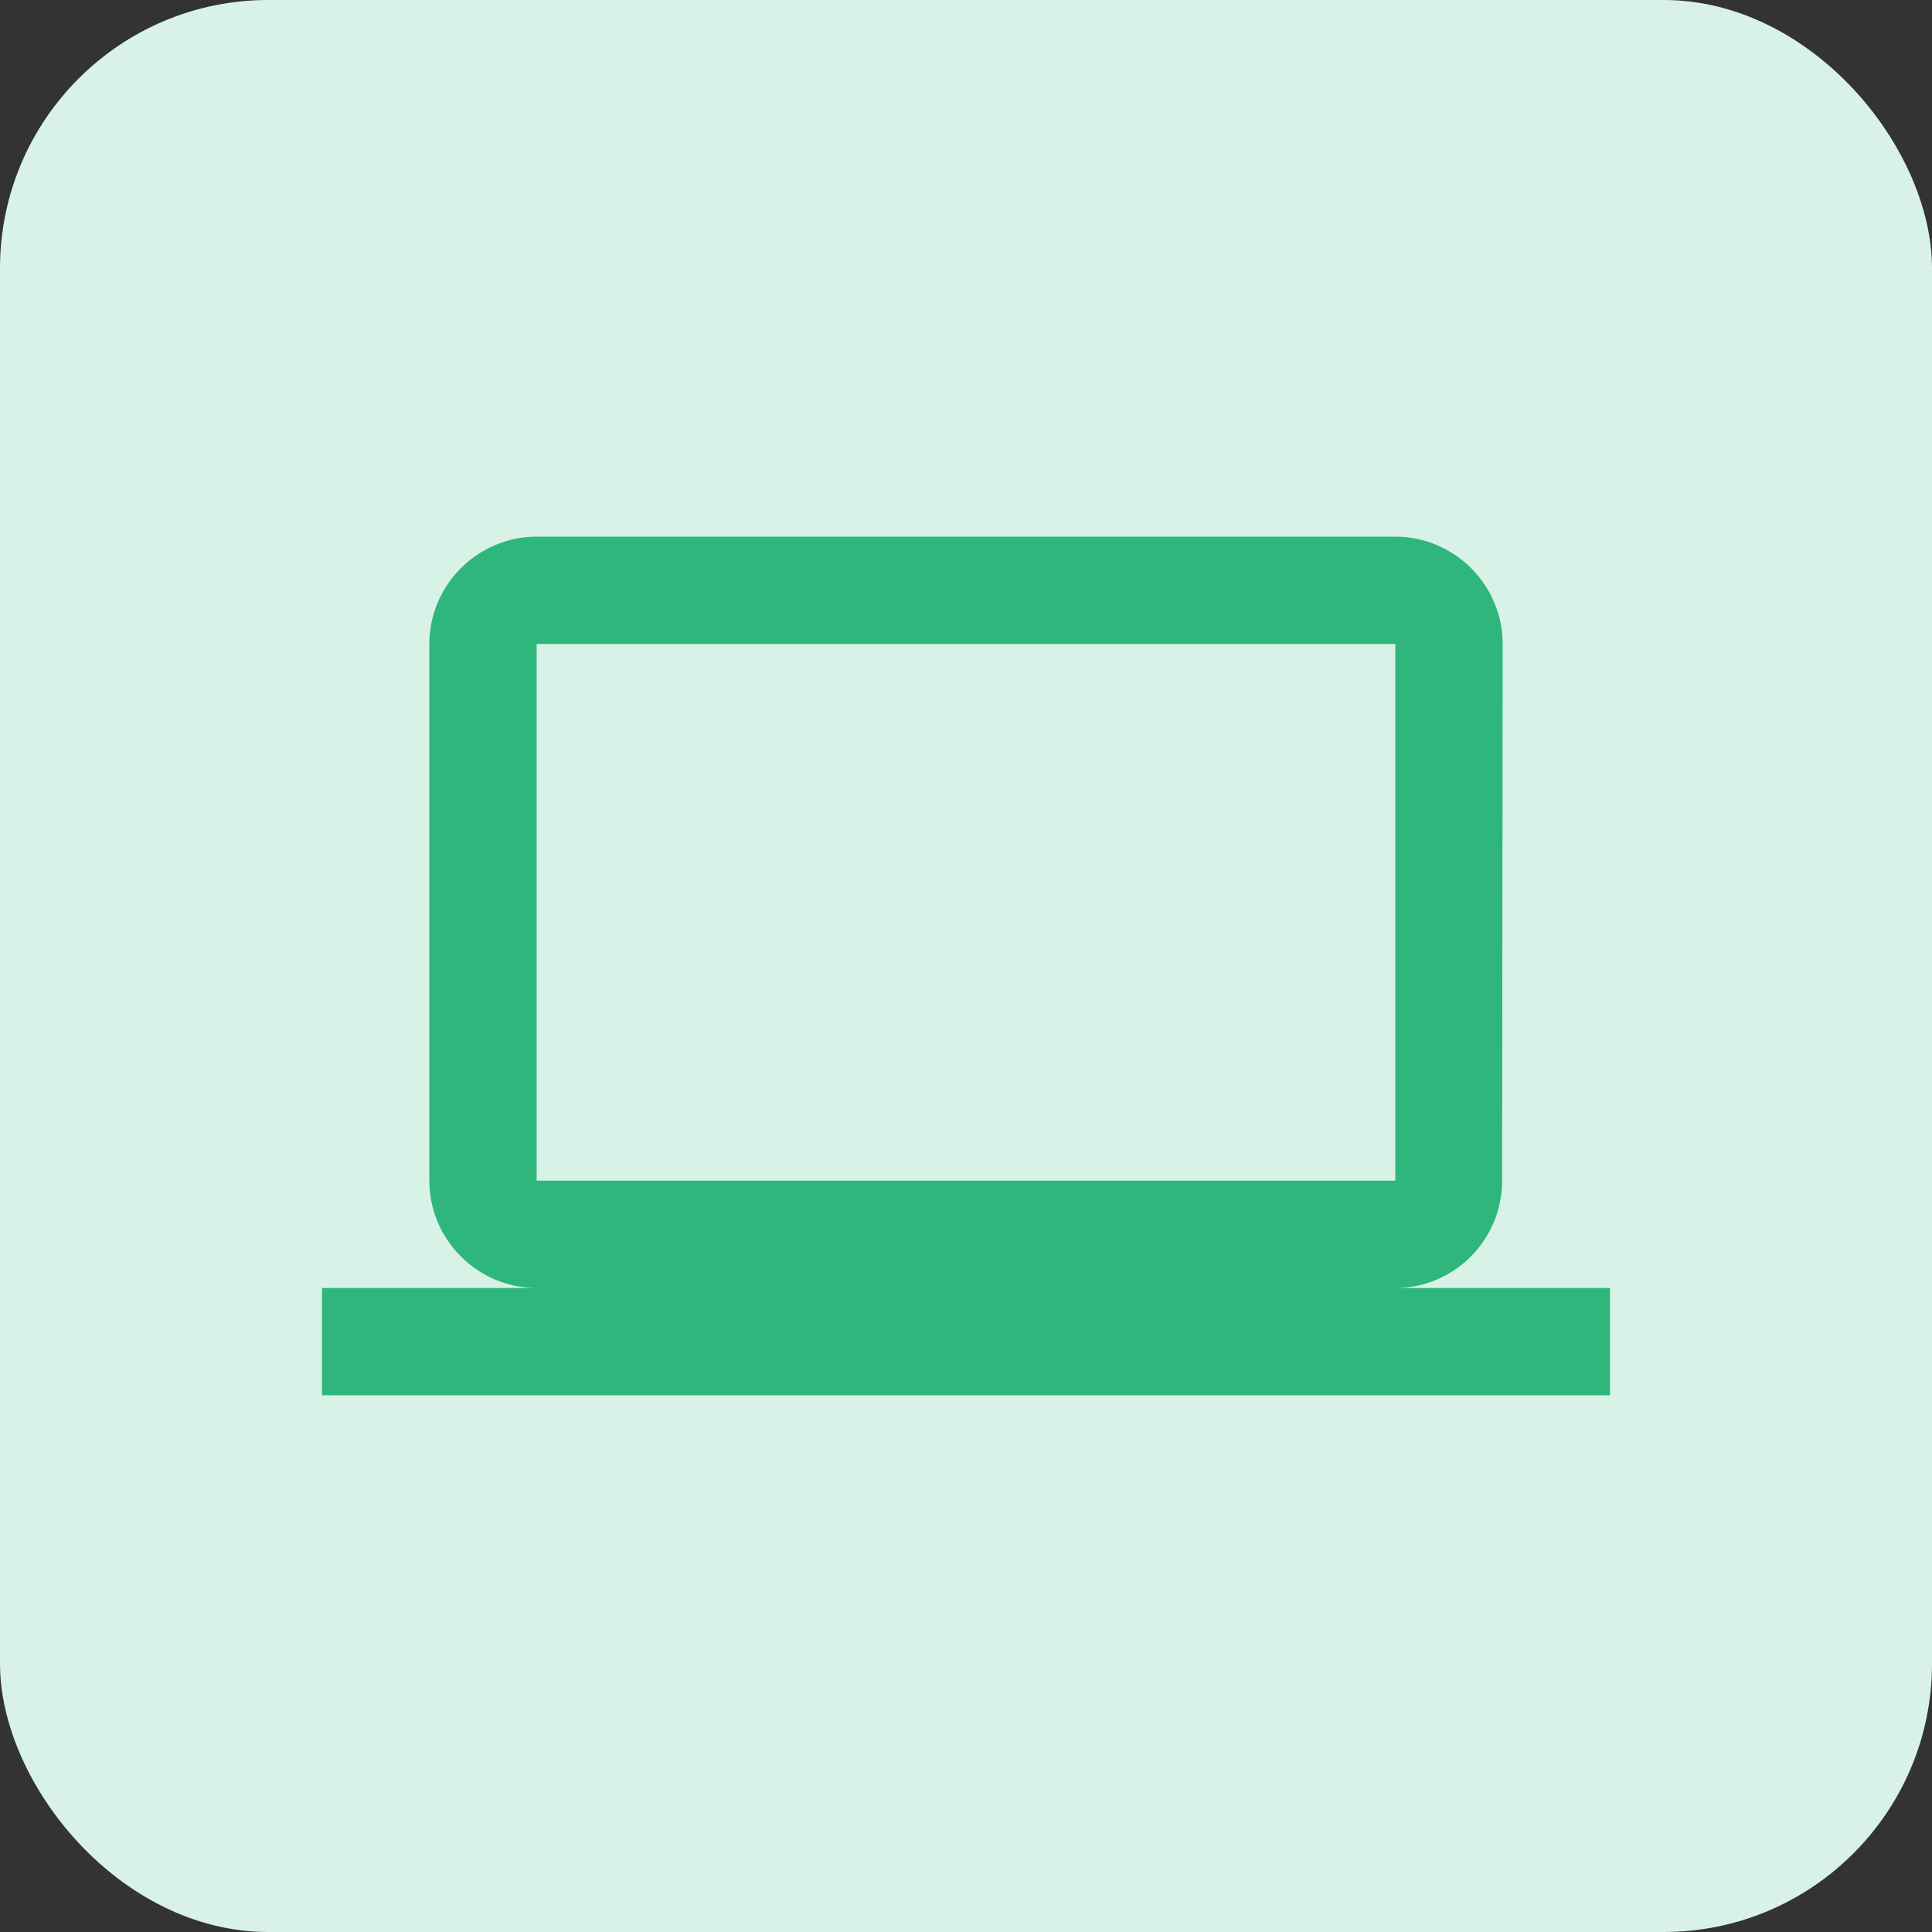
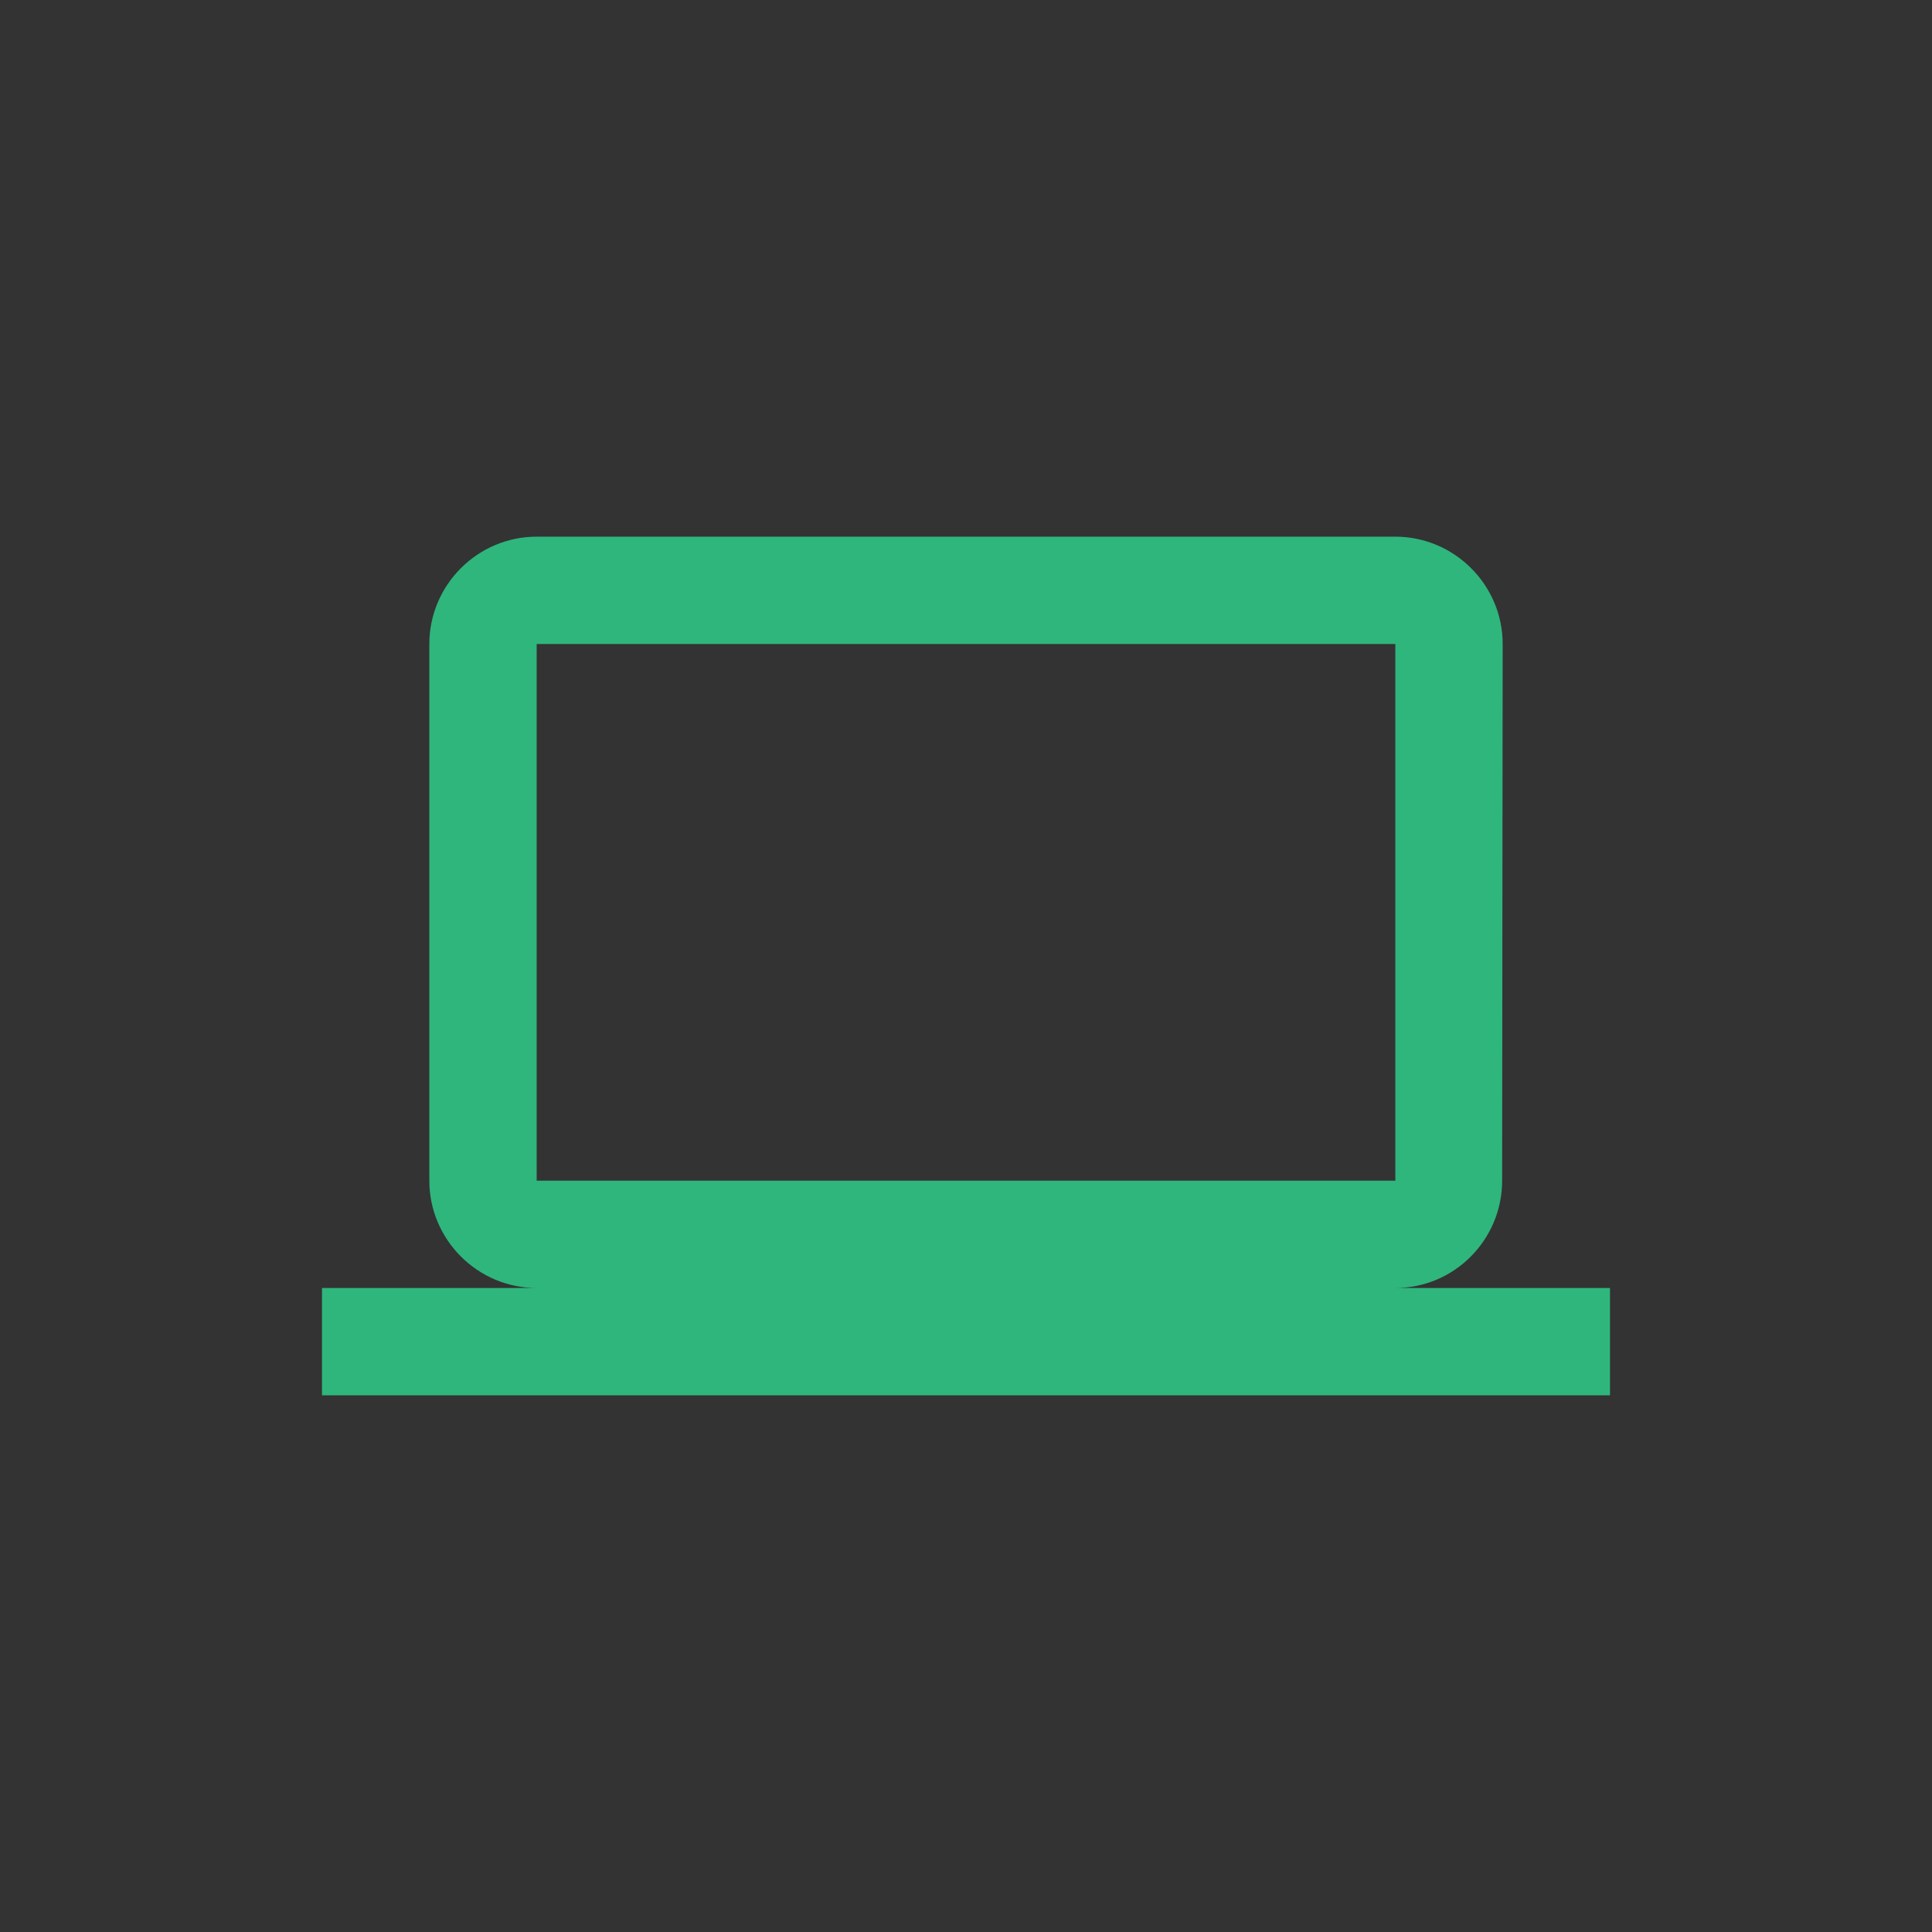
<svg xmlns="http://www.w3.org/2000/svg" width="36px" height="36px" viewBox="0 0 36 36" version="1.1">
  <rect x="0" y="0" width="36" height="36" fill="#333333" stroke="none" />
  <title>Group 9</title>
  <desc>Created with Sketch.</desc>
  <g id="Final-Designs" stroke="none" stroke-width="1" fill="none" fill-rule="evenodd">
    <g id="About-Us---1.3" transform="translate(-191, -873)">
      <g id="Group-38" transform="translate(191, 873)">
        <g id="Group-9">
-           <rect id="Rectangle" fill="#D9F2E7" x="0" y="0" width="36" height="36" rx="5" />
          <g id="computer-24px" transform="translate(6, 6)">
-             <polygon id="Path" points="0 0 24 0 24 24 0 24" />
            <path d="M20,18 C21.1,18 21.99,17.1 21.99,16 L22,6 C22,4.9 21.1,4 20,4 L4,4 C2.9,4 2,4.9 2,6 L2,16 C2,17.1 2.9,18 4,18 L0,18 L0,20 L24,20 L24,18 L20,18 Z M4,6 L20,6 L20,16 L4,16 L4,6 Z" id="Shape" fill="#2EB67D" fill-rule="nonzero" />
          </g>
        </g>
      </g>
    </g>
  </g>
</svg>